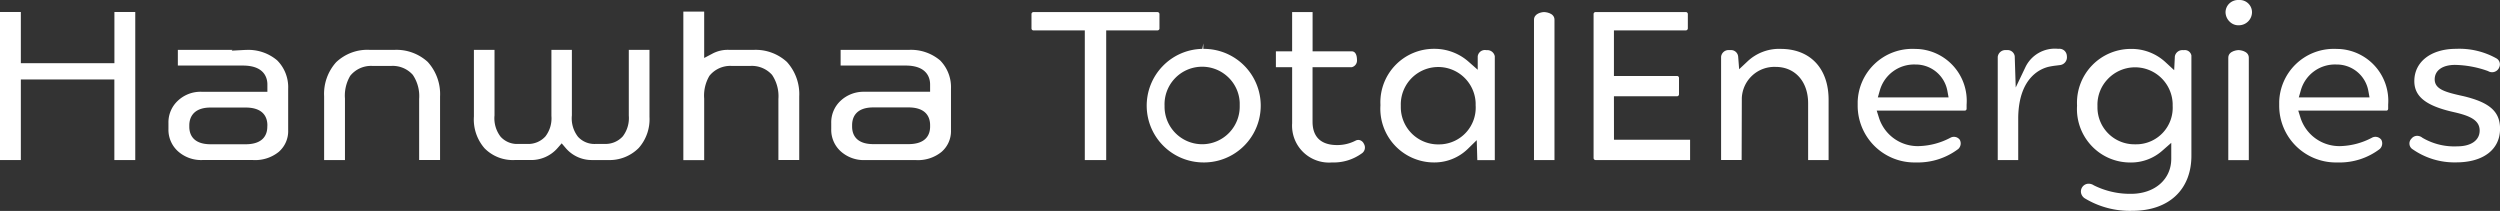
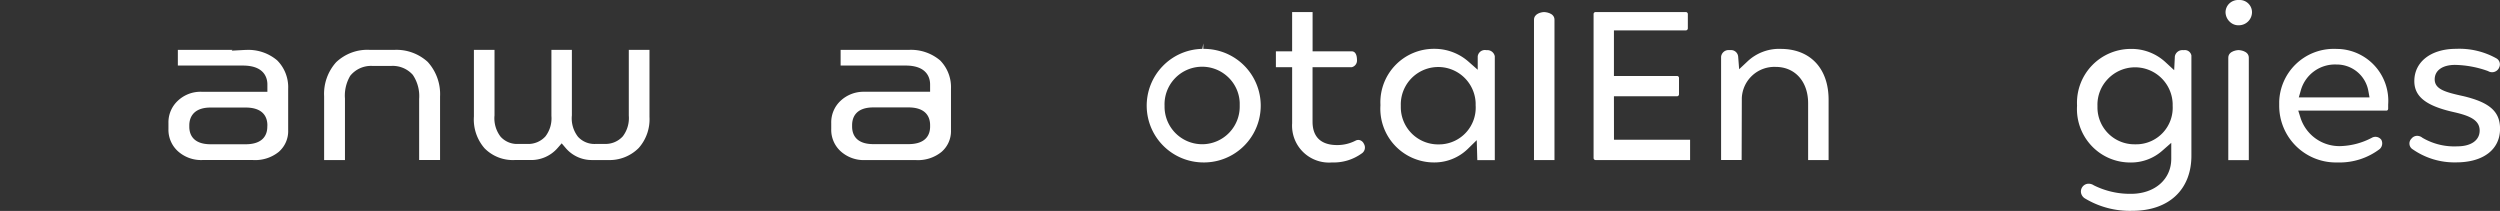
<svg xmlns="http://www.w3.org/2000/svg" width="227.946" height="19.231" viewBox="0 0 227.946 19.231">
  <rect x="0" y="0" width="227.946" height="19.231" fill="#333333" stroke="none" />
  <defs>
    <clipPath id="clip-path">
      <rect id="사각형_27066" data-name="사각형 27066" width="227.946" height="19.231" transform="translate(0 0)" fill="#fff" />
    </clipPath>
  </defs>
  <g id="그룹_70492" data-name="그룹 70492" transform="translate(-175.144 6113)">
-     <path id="패스_19273" data-name="패스 19273" d="M10.432,1.093V5.762H1.9V1.093H0v13.5H1.9V7.246h8.527v7.348h1.906V1.093Z" transform="translate(175.144 -6113)" fill="#fff" />
    <g id="그룹_70491" data-name="그룹 70491" transform="translate(175.144 -6113)">
      <g id="그룹_70490" data-name="그룹 70490" clip-path="url(#clip-path)">
        <path id="패스_19274" data-name="패스 19274" d="M22.424,4.549l-1.3.07.073-.073H16.216V5.978h5.933c2.014,0,2.231,1.2,2.231,1.72v.67H18.386A3.012,3.012,0,0,0,16.2,9.2a2.68,2.68,0,0,0-.841,2.013v.551a2.642,2.642,0,0,0,.836,2,3.15,3.15,0,0,0,2.26.827h4.614a3.414,3.414,0,0,0,2.339-.737,2.5,2.5,0,0,0,.867-1.981V8.1a3.463,3.463,0,0,0-1-2.593,4.056,4.056,0,0,0-2.855-.953m1.952,7.006c0,.595-.257,1.593-1.979,1.593H19.2c-1.688,0-1.94-1-1.94-1.593v-.14c0-.485.189-1.614,1.94-1.614h3.2c1.722,0,1.979,1.011,1.979,1.614Z" fill="#fff" />
        <path id="패스_19275" data-name="패스 19275" d="M35.959,4.545H33.7a4.134,4.134,0,0,0-3.054,1.132,4.311,4.311,0,0,0-1.093,3.1v5.816h1.9V8.988a3.541,3.541,0,0,1,.48-2.076,2.436,2.436,0,0,1,2.037-.9h1.69a2.447,2.447,0,0,1,1.979.814,3.46,3.46,0,0,1,.578,2.2l0,5.563h1.907V8.805A4.366,4.366,0,0,0,39,5.647a4.222,4.222,0,0,0-3.044-1.1" fill="#fff" />
        <path id="패스_19276" data-name="패스 19276" d="M54.3,13.125a2.029,2.029,0,0,1-1.6-.655,2.732,2.732,0,0,1-.557-1.951l0-5.974H50.277V10.57a2.7,2.7,0,0,1-.545,1.865,2.107,2.107,0,0,1-1.676.689h-.808a2.02,2.02,0,0,1-1.6-.655,2.753,2.753,0,0,1-.559-1.95l0-5.975H43.21v6.077a4,4,0,0,0,.962,2.89,3.608,3.608,0,0,0,2.744,1.08h1.443a3.186,3.186,0,0,0,2.474-1.086l.381-.436.376.441A3.115,3.115,0,0,0,54,14.592h1.43a3.745,3.745,0,0,0,2.808-1.1,3.945,3.945,0,0,0,.981-2.837V4.545H57.333v6a2.741,2.741,0,0,1-.55,1.889,2.115,2.115,0,0,1-1.675.687Z" fill="#fff" />
-         <path id="패스_19277" data-name="패스 19277" d="M68.711,4.545H66.452a2.971,2.971,0,0,0-1.513.356l-.733.385V1.059h-1.9V14.6h1.9V8.987a3.539,3.539,0,0,1,.48-2.076,2.443,2.443,0,0,1,2.037-.9h1.69a2.472,2.472,0,0,1,1.981.815,3.472,3.472,0,0,1,.579,2.2l0,5.564h1.9V8.806a4.367,4.367,0,0,0-1.124-3.158,4.215,4.215,0,0,0-3.04-1.1" fill="#fff" />
        <path id="패스_19278" data-name="패스 19278" d="M82.858,4.548H76.646V5.977h5.928c2.013,0,2.231,1.2,2.231,1.72v.67H78.811a3.063,3.063,0,0,0-2.183.837,2.681,2.681,0,0,0-.837,2.012v.552a2.637,2.637,0,0,0,.832,2,3.134,3.134,0,0,0,2.259.827H83.5a3.405,3.405,0,0,0,2.337-.737,2.494,2.494,0,0,0,.872-1.982V8.094A3.474,3.474,0,0,0,85.72,5.51a4.11,4.11,0,0,0-2.862-.962m1.948,7c0,.6-.257,1.593-1.975,1.593h-3.2c-1.685,0-1.937-1-1.937-1.593v-.14c0-.6.252-1.614,1.937-1.614h3.2c1.718,0,1.975,1.011,1.975,1.614Z" fill="#fff" />
        <path id="패스_19279" data-name="패스 19279" d="M106,6.044a5.178,5.178,0,0,0,3.731,8.767h.1a5.177,5.177,0,0,0-.113-10.354v-.5l-.091.5A5.14,5.14,0,0,0,106,6.044m5.922.937a3.4,3.4,0,0,1,1.113,2.377c0,.1,0,.2,0,.292a3.431,3.431,0,0,1-3.337,3.5h-.09a3.431,3.431,0,0,1-3.425-3.337V9.636a3.427,3.427,0,0,1,3.271-3.549,3.425,3.425,0,0,1,2.467.894" fill="#fff" />
        <path id="패스_19280" data-name="패스 19280" d="M135.56,4.571l-.047,0-.048-.006a.656.656,0,0,0-.729.579V6.361l-.832-.733a4.687,4.687,0,0,0-3.112-1.176H130.7a4.879,4.879,0,0,0-4.84,4.926l.006.225a4.9,4.9,0,0,0,4.59,5.2l.218.007a4.367,4.367,0,0,0,3.155-1.231l.818-.8.052,1.82h1.594V5.13a.694.694,0,0,0-.734-.559m-1.01,5.067A3.351,3.351,0,0,1,131.4,13.16c-.067,0-.134.006-.2.006-.035,0-.07,0-.105,0a3.4,3.4,0,0,1-3.372-3.412l0-.141a3.414,3.414,0,0,1,6.824-.228q0,.129,0,.255" fill="#fff" />
        <path id="패스_19281" data-name="패스 19281" d="M147.156,8.779h5.75a.184.184,0,0,0,.183-.184V7.111a.182.182,0,0,0-.182-.184h-5.751V2.772h6.551a.188.188,0,0,0,.188-.186V1.279a.185.185,0,0,0-.184-.18H145.48a.182.182,0,0,0-.18.181V14.411a.184.184,0,0,0,.183.182H154.1V12.74h-6.94Z" fill="#fff" />
-         <path id="패스_19282" data-name="패스 19282" d="M105.718,2.623V1.279a.185.185,0,0,0-.185-.178h-11.3a.183.183,0,0,0-.184.181V2.589a.184.184,0,0,0,.184.184h4.678V14.594h1.95V2.772h4.675a.189.189,0,0,0,.184-.149" fill="#fff" />
        <path id="패스_19283" data-name="패스 19283" d="M140.8,1.1c-.243,0-.933.133-.933.7V14.594h1.868V1.8c0-.664-.911-.7-.935-.7" fill="#fff" />
        <path id="패스_19284" data-name="패스 19284" d="M124.014,12.787a.523.523,0,0,0-.4.029,3.645,3.645,0,0,1-1.679.411h-.01c-1.858,0-2.249-1.152-2.249-2.118V6.13h3.563a.624.624,0,0,0,.488-.673c0-.178-.027-.778-.488-.778H119.68V1.1h-1.866V4.68h-1.48V6.13h1.481v5.113a3.36,3.36,0,0,0,3.16,3.574,2.918,2.918,0,0,0,.468-.006,4.355,4.355,0,0,0,2.7-.809.646.646,0,0,0,.215-.887.6.6,0,0,0-.348-.328" fill="#fff" />
-         <path id="패스_19285" data-name="패스 19285" d="M188.454,5.117V5.11a.7.7,0,0,0-.235-.5.688.688,0,0,0-.492-.162l-.042,0-.059,0a2.975,2.975,0,0,0-2.95,1.672l-.886,1.858L183.7,5.126a.657.657,0,0,0-.71-.559l-.1,0a.7.7,0,0,0-.739.62l0,9.406h1.867V10.7c.06-3.8,2.22-4.506,2.881-4.633.3-.057.432-.072.6-.092l.335-.042a.717.717,0,0,0,.621-.808l-.009-.033Z" fill="#fff" />
        <path id="패스_19286" data-name="패스 19286" d="M162.733,4.467l-.389-.011A4.2,4.2,0,0,0,159.332,5.6l-.759.712-.091-1.162a.653.653,0,0,0-.71-.582l-.11,0a.681.681,0,0,0-.736.612l0,9.41H158.8l.016-5.649A2.97,2.97,0,0,1,161.9,6.1c1.766,0,2.962,1.332,2.962,3.314v5.181h1.867v-5.5c0-2.725-1.52-4.467-4-4.626" fill="#fff" />
        <path id="패스_19287" data-name="패스 19287" d="M199.138,4.57l-.048,0-.048,0a.7.7,0,0,0-.742.566L198.238,6.4l-.782-.721a4.554,4.554,0,0,0-3.218-1.218,4.908,4.908,0,0,0-4.862,4.957c0,.07,0,.141.007.212a4.883,4.883,0,0,0,1.231,3.567,4.823,4.823,0,0,0,3.35,1.611c.112.007.225.008.335.009a4.3,4.3,0,0,0,2.844-1.067l.829-.727v1.45c0,1.887-1.513,3.2-3.68,3.2a7.4,7.4,0,0,1-3.385-.777.839.839,0,0,0-.462-.145.7.7,0,0,0-.589.311.713.713,0,0,0-.107.541.765.765,0,0,0,.342.483,7.928,7.928,0,0,0,4.325,1.136c3.332,0,5.393-1.926,5.393-5.025V5.062a.607.607,0,0,0-.671-.492M198.1,9.652a3.332,3.332,0,0,1-3.128,3.5c-.064,0-.129.005-.193.005s-.1,0-.152,0a3.366,3.366,0,0,1-3.384-3.32c0-.065,0-.133,0-.2a3.37,3.37,0,0,1,.926-2.413A3.429,3.429,0,0,1,198.1,9.455c0,.066,0,.132,0,.2" fill="#fff" />
        <path id="패스_19288" data-name="패스 19288" d="M204.108,4.566c-.032,0-.936.042-.936.7V14.6h1.871V5.266c0-.66-.9-.7-.935-.7" fill="#fff" />
        <path id="패스_19289" data-name="패스 19289" d="M204.223,0l-.084,0H204.1a1.162,1.162,0,0,0-.82.306,1.122,1.122,0,0,0-.359.788,1.214,1.214,0,0,0,.373.877,1.12,1.12,0,0,0,.863.333,1.2,1.2,0,0,0,1.177-1.178A1.118,1.118,0,0,0,204.223,0" fill="#fff" />
-         <path id="패스_19290" data-name="패스 19290" d="M174.916,4.469l-.416-.013c-.05,0-.1,0-.153,0a4.977,4.977,0,0,0-4.967,4.819c0,.113,0,.226,0,.338a5.179,5.179,0,0,0,5.153,5.2,2.2,2.2,0,0,0,.233,0,6.114,6.114,0,0,0,3.785-1.229.69.69,0,0,0,.137-.842.663.663,0,0,0-.84-.19,6.513,6.513,0,0,1-2.79.766,3.706,3.706,0,0,1-3.737-2.581l-.205-.651h8.009a.172.172,0,0,0,.187-.157V9.538a4.735,4.735,0,0,0-4.4-5.069m-3.694,4.413.182-.637a3.25,3.25,0,0,1,3.255-2.363h.039a2.927,2.927,0,0,1,2.866,2.41l.108.59Z" fill="#fff" />
        <path id="패스_19291" data-name="패스 19291" d="M217.749,9.931V9.538a4.735,4.735,0,0,0-4.4-5.069l-.414-.013c-.053,0-.1,0-.157,0a4.969,4.969,0,0,0-4.964,4.817c0,.114,0,.227,0,.34a5.168,5.168,0,0,0,5.153,5.2,2.18,2.18,0,0,0,.232,0,6.042,6.042,0,0,0,3.785-1.228.7.7,0,0,0,.139-.843.667.667,0,0,0-.844-.19,6.514,6.514,0,0,1-2.791.766,3.719,3.719,0,0,1-3.732-2.581l-.205-.651h8.01a.159.159,0,0,0,.183-.153M209.6,8.882l.183-.637a3.234,3.234,0,0,1,3.253-2.363h.043a2.923,2.923,0,0,1,2.864,2.41l.107.59Z" fill="#fff" />
        <path id="패스_19292" data-name="패스 19292" d="M224.572,8.759c-1.6-.353-2.58-.615-2.58-1.523,0-.814.711-1.319,1.856-1.319a9.37,9.37,0,0,1,3.009.564.7.7,0,0,0,.973-.244l.043-.092a.628.628,0,0,0-.283-.838,6.92,6.92,0,0,0-3.647-.855c-2.288,0-3.809,1.183-3.809,2.944,0,1.411,1.069,2.256,3.574,2.821,1.47.329,2.383.727,2.383,1.688,0,.887-.783,1.438-2.041,1.438a5.736,5.736,0,0,1-3.174-.779.784.784,0,0,0-.475-.18.564.564,0,0,0-.082.005.67.67,0,0,0-.449.255.623.623,0,0,0,.14.986,6.64,6.64,0,0,0,3.94,1.175c2.47,0,4-1.173,4-3.061,0-1.574-.946-2.411-3.374-2.985" fill="#fff" />
      </g>
    </g>
  </g>
</svg>